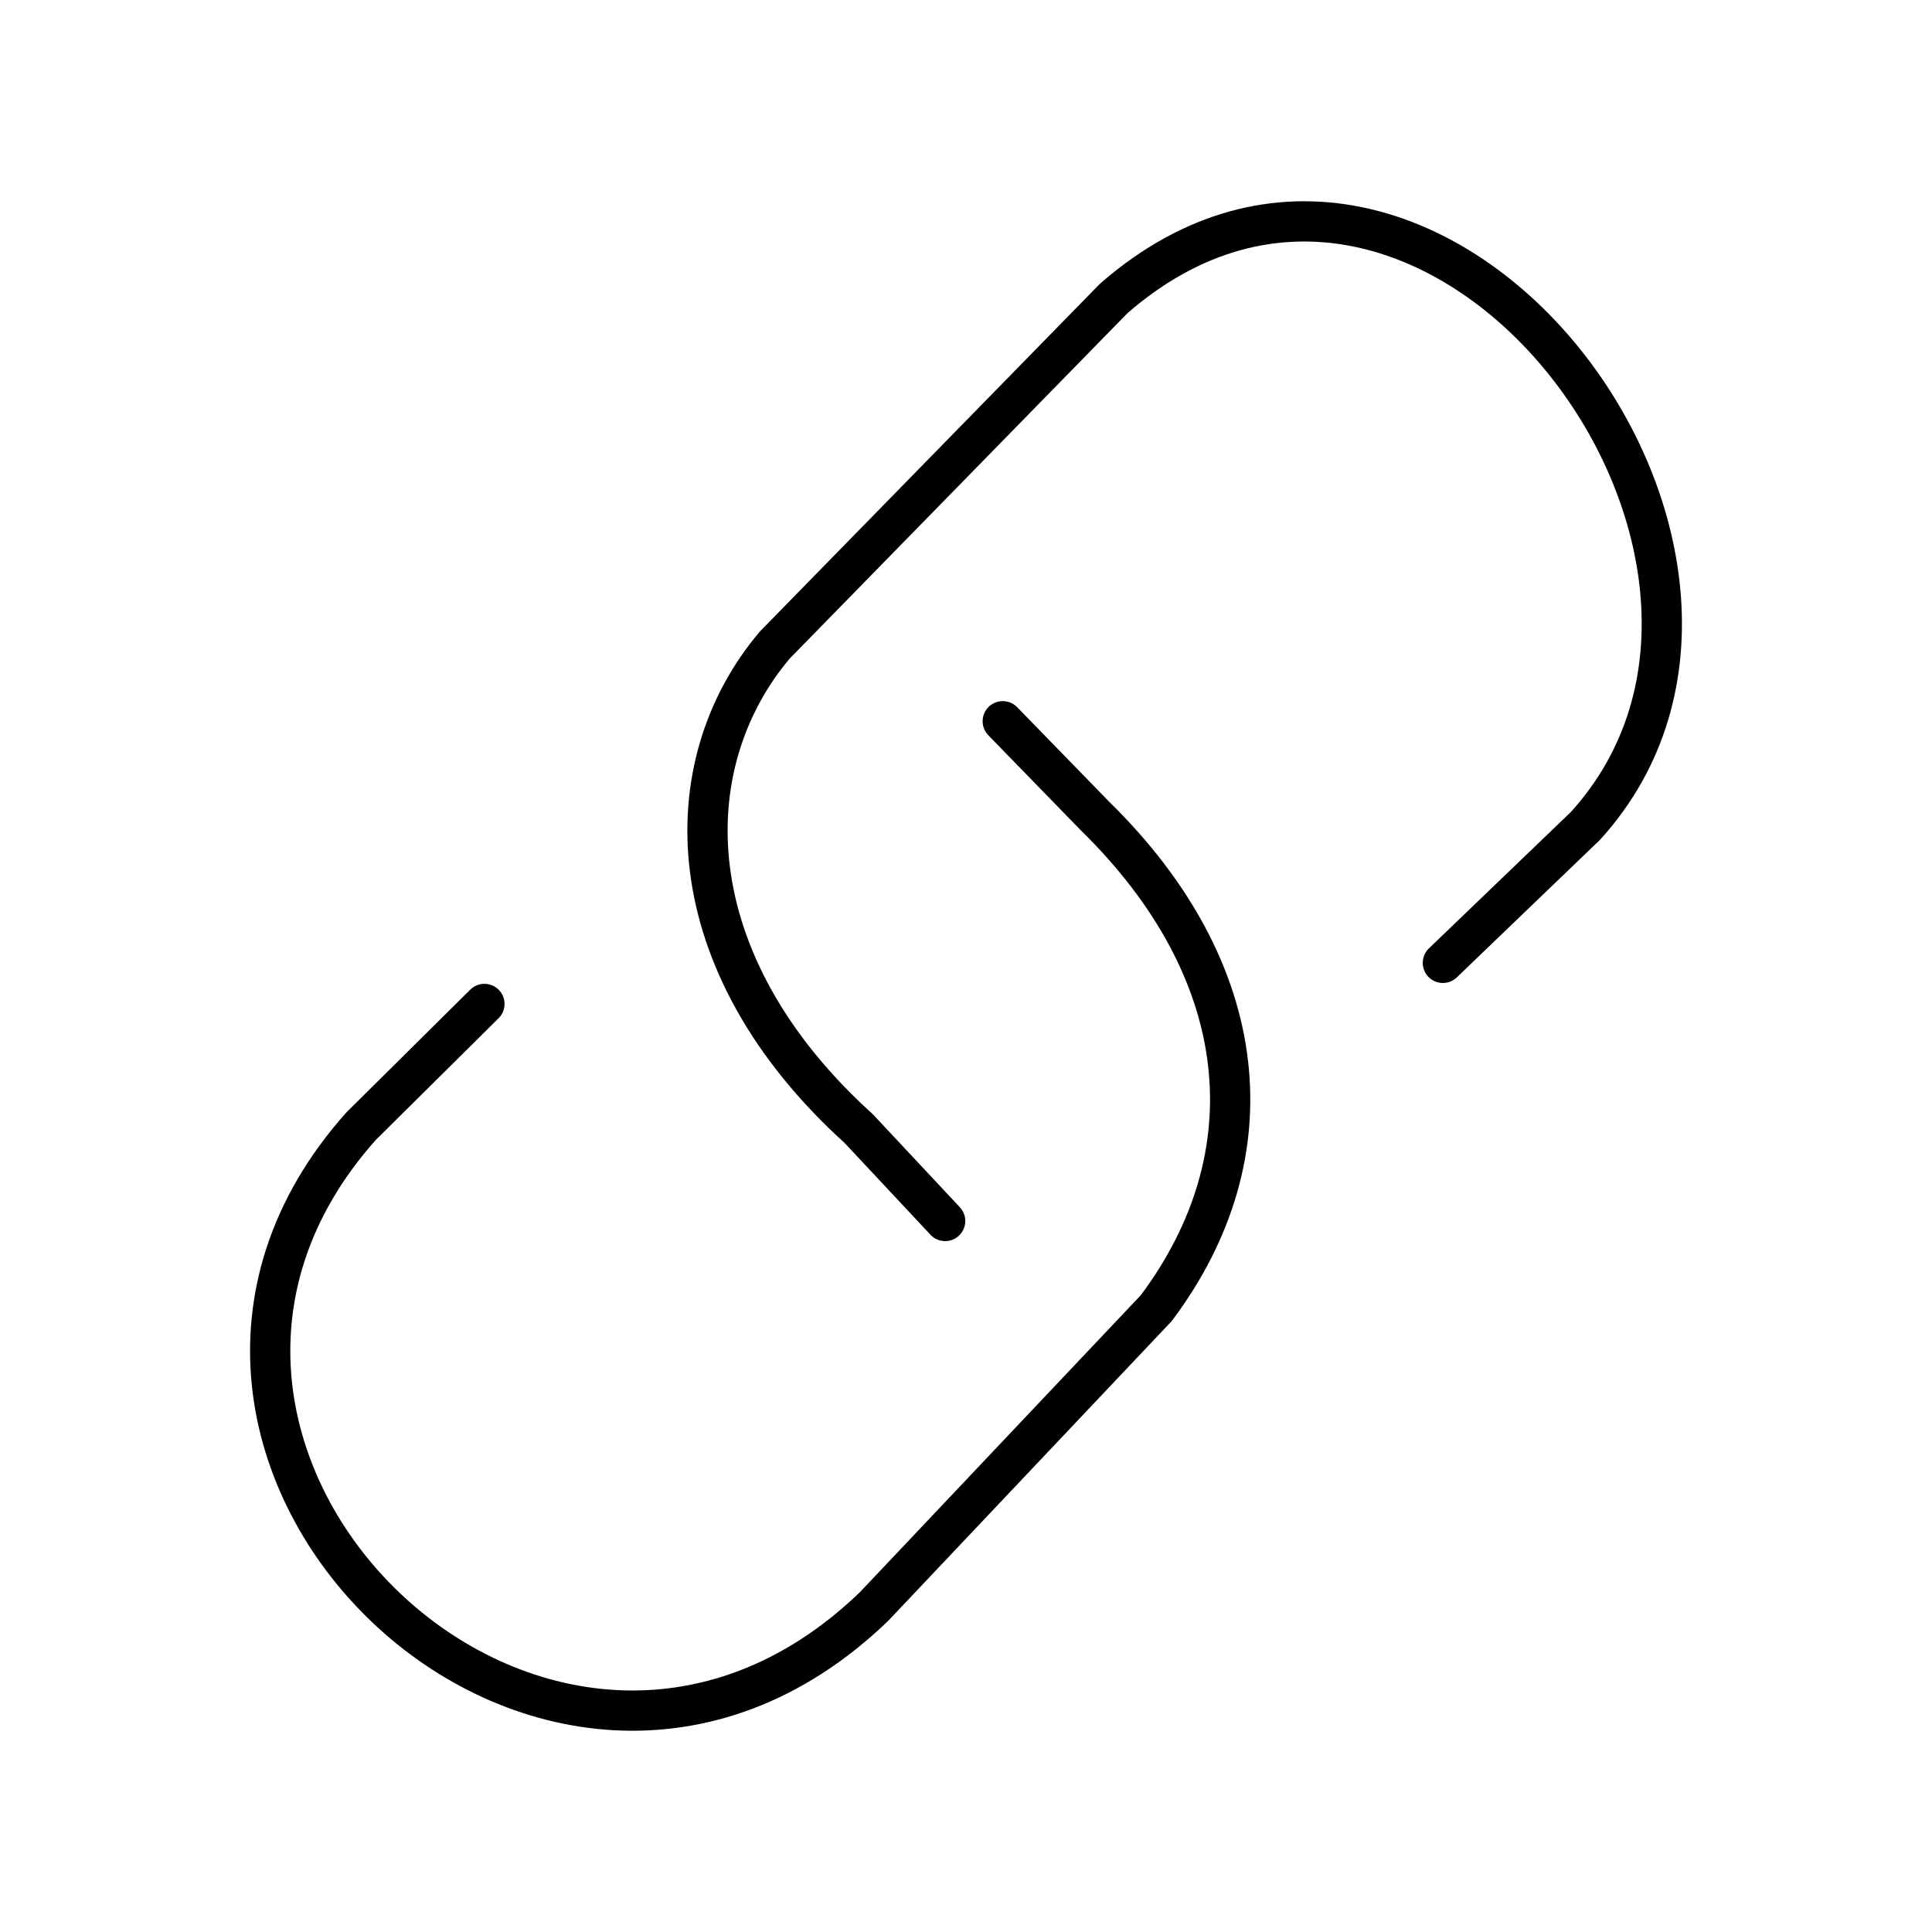
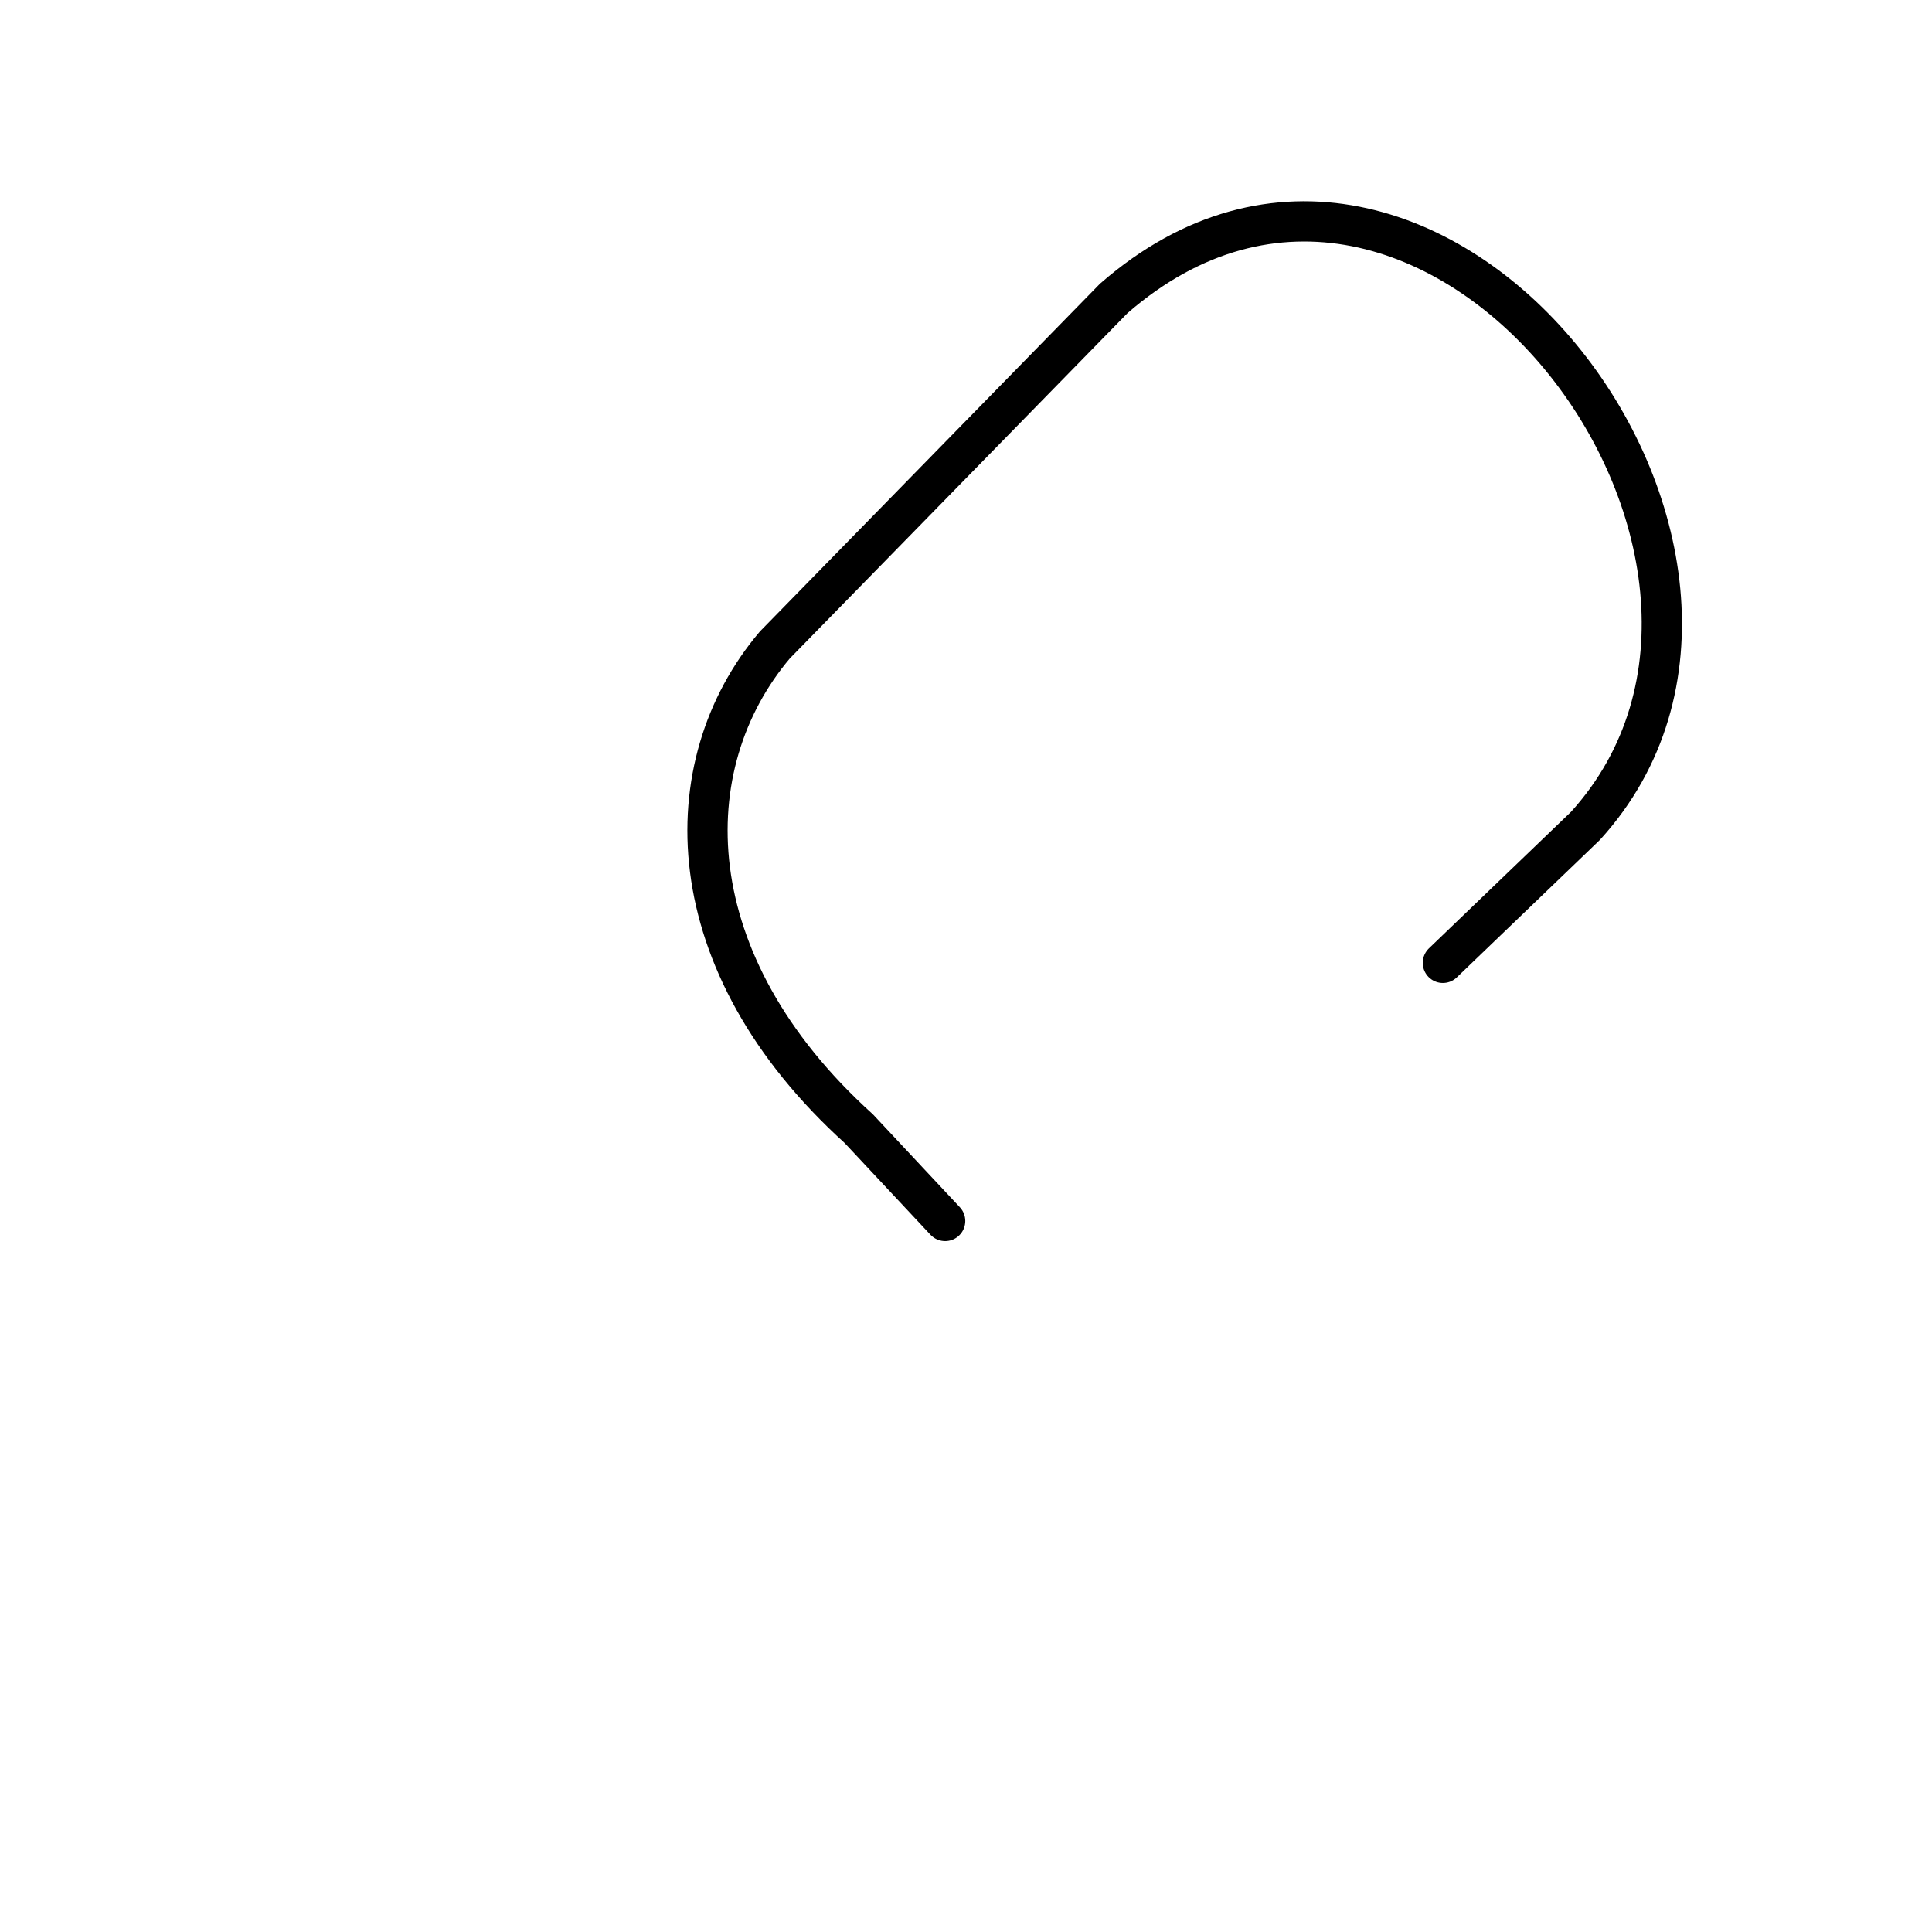
<svg xmlns="http://www.w3.org/2000/svg" width="800" height="800" viewBox="0 0 48 48">
-   <path fill="none" stroke="currentColor" stroke-linecap="round" stroke-linejoin="round" d="m12.035 24.943l-3.067 3.04c-7.262 8.145 4.637 19.731 12.742 11.936l7.018-7.42c2.864-3.825 2.39-8.392-1.525-12.227l-2.29-2.353" />
  <path fill="none" stroke="currentColor" stroke-linecap="round" stroke-linejoin="round" d="m35.848 23.922l3.543-3.404c6.122-6.74-3.862-19.95-11.72-13.104l-8.42 8.61c-2.526 2.984-2.467 7.898 2.084 12.016l2.147 2.295" />
</svg>